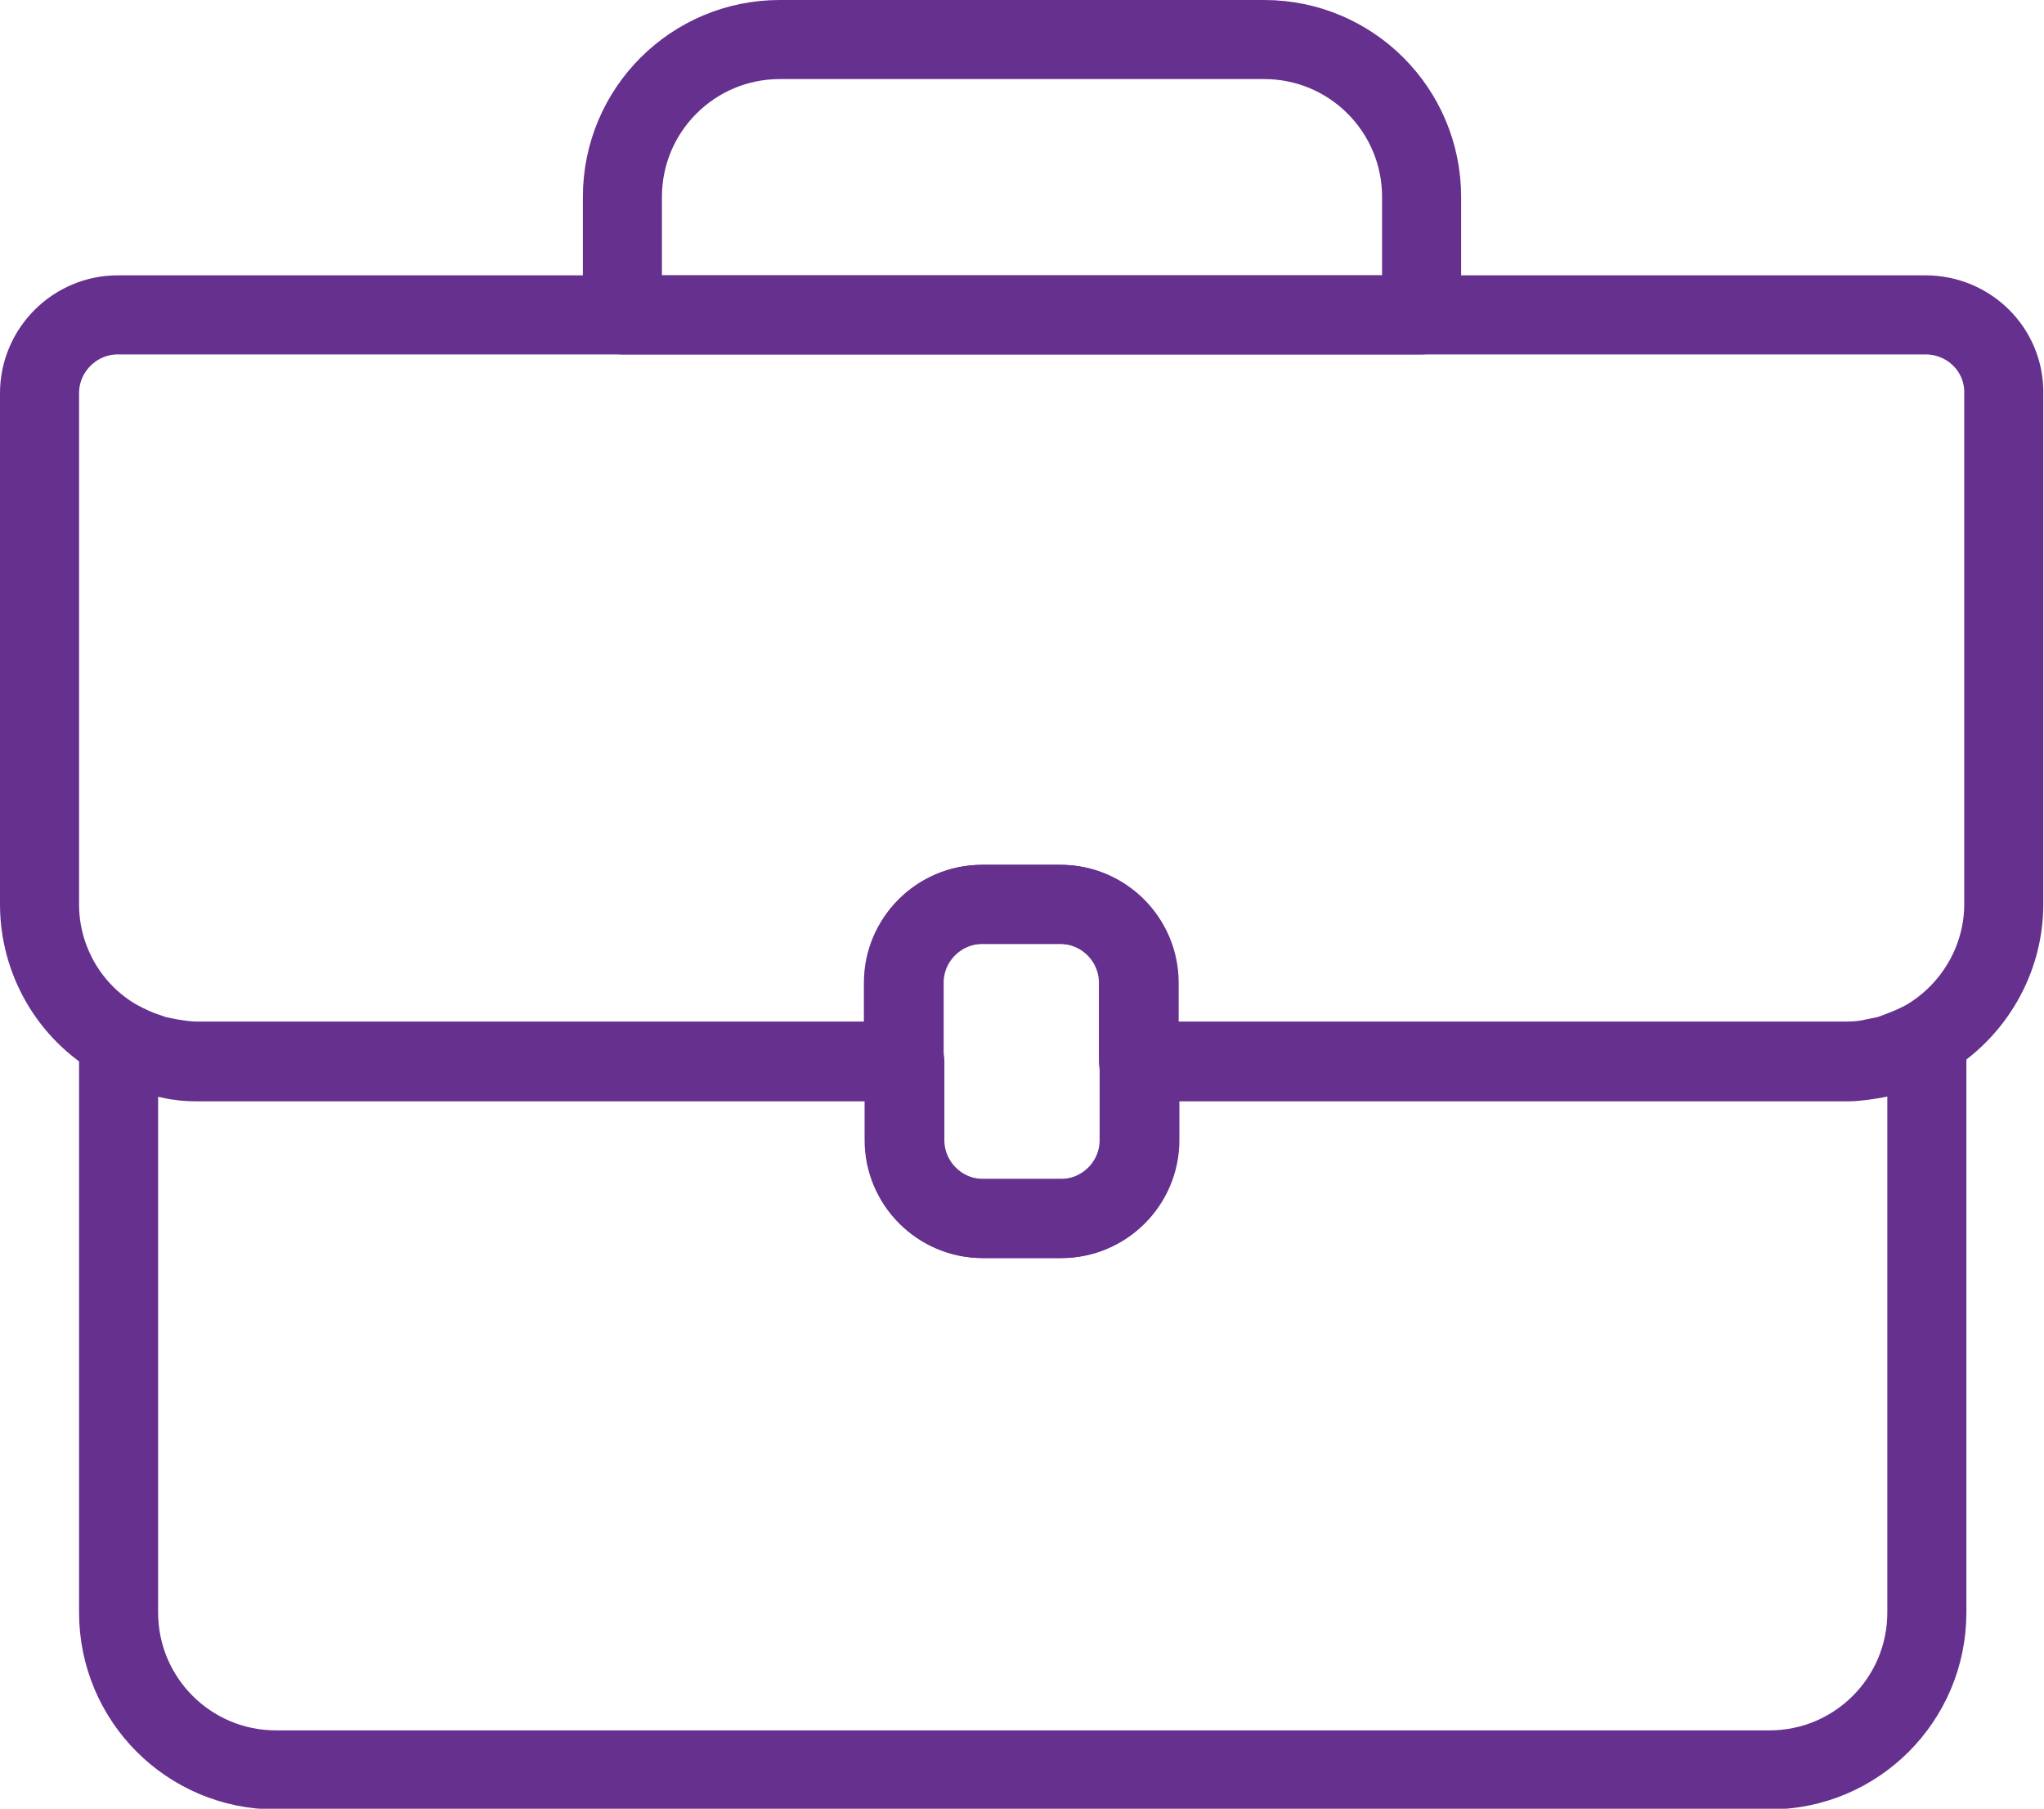
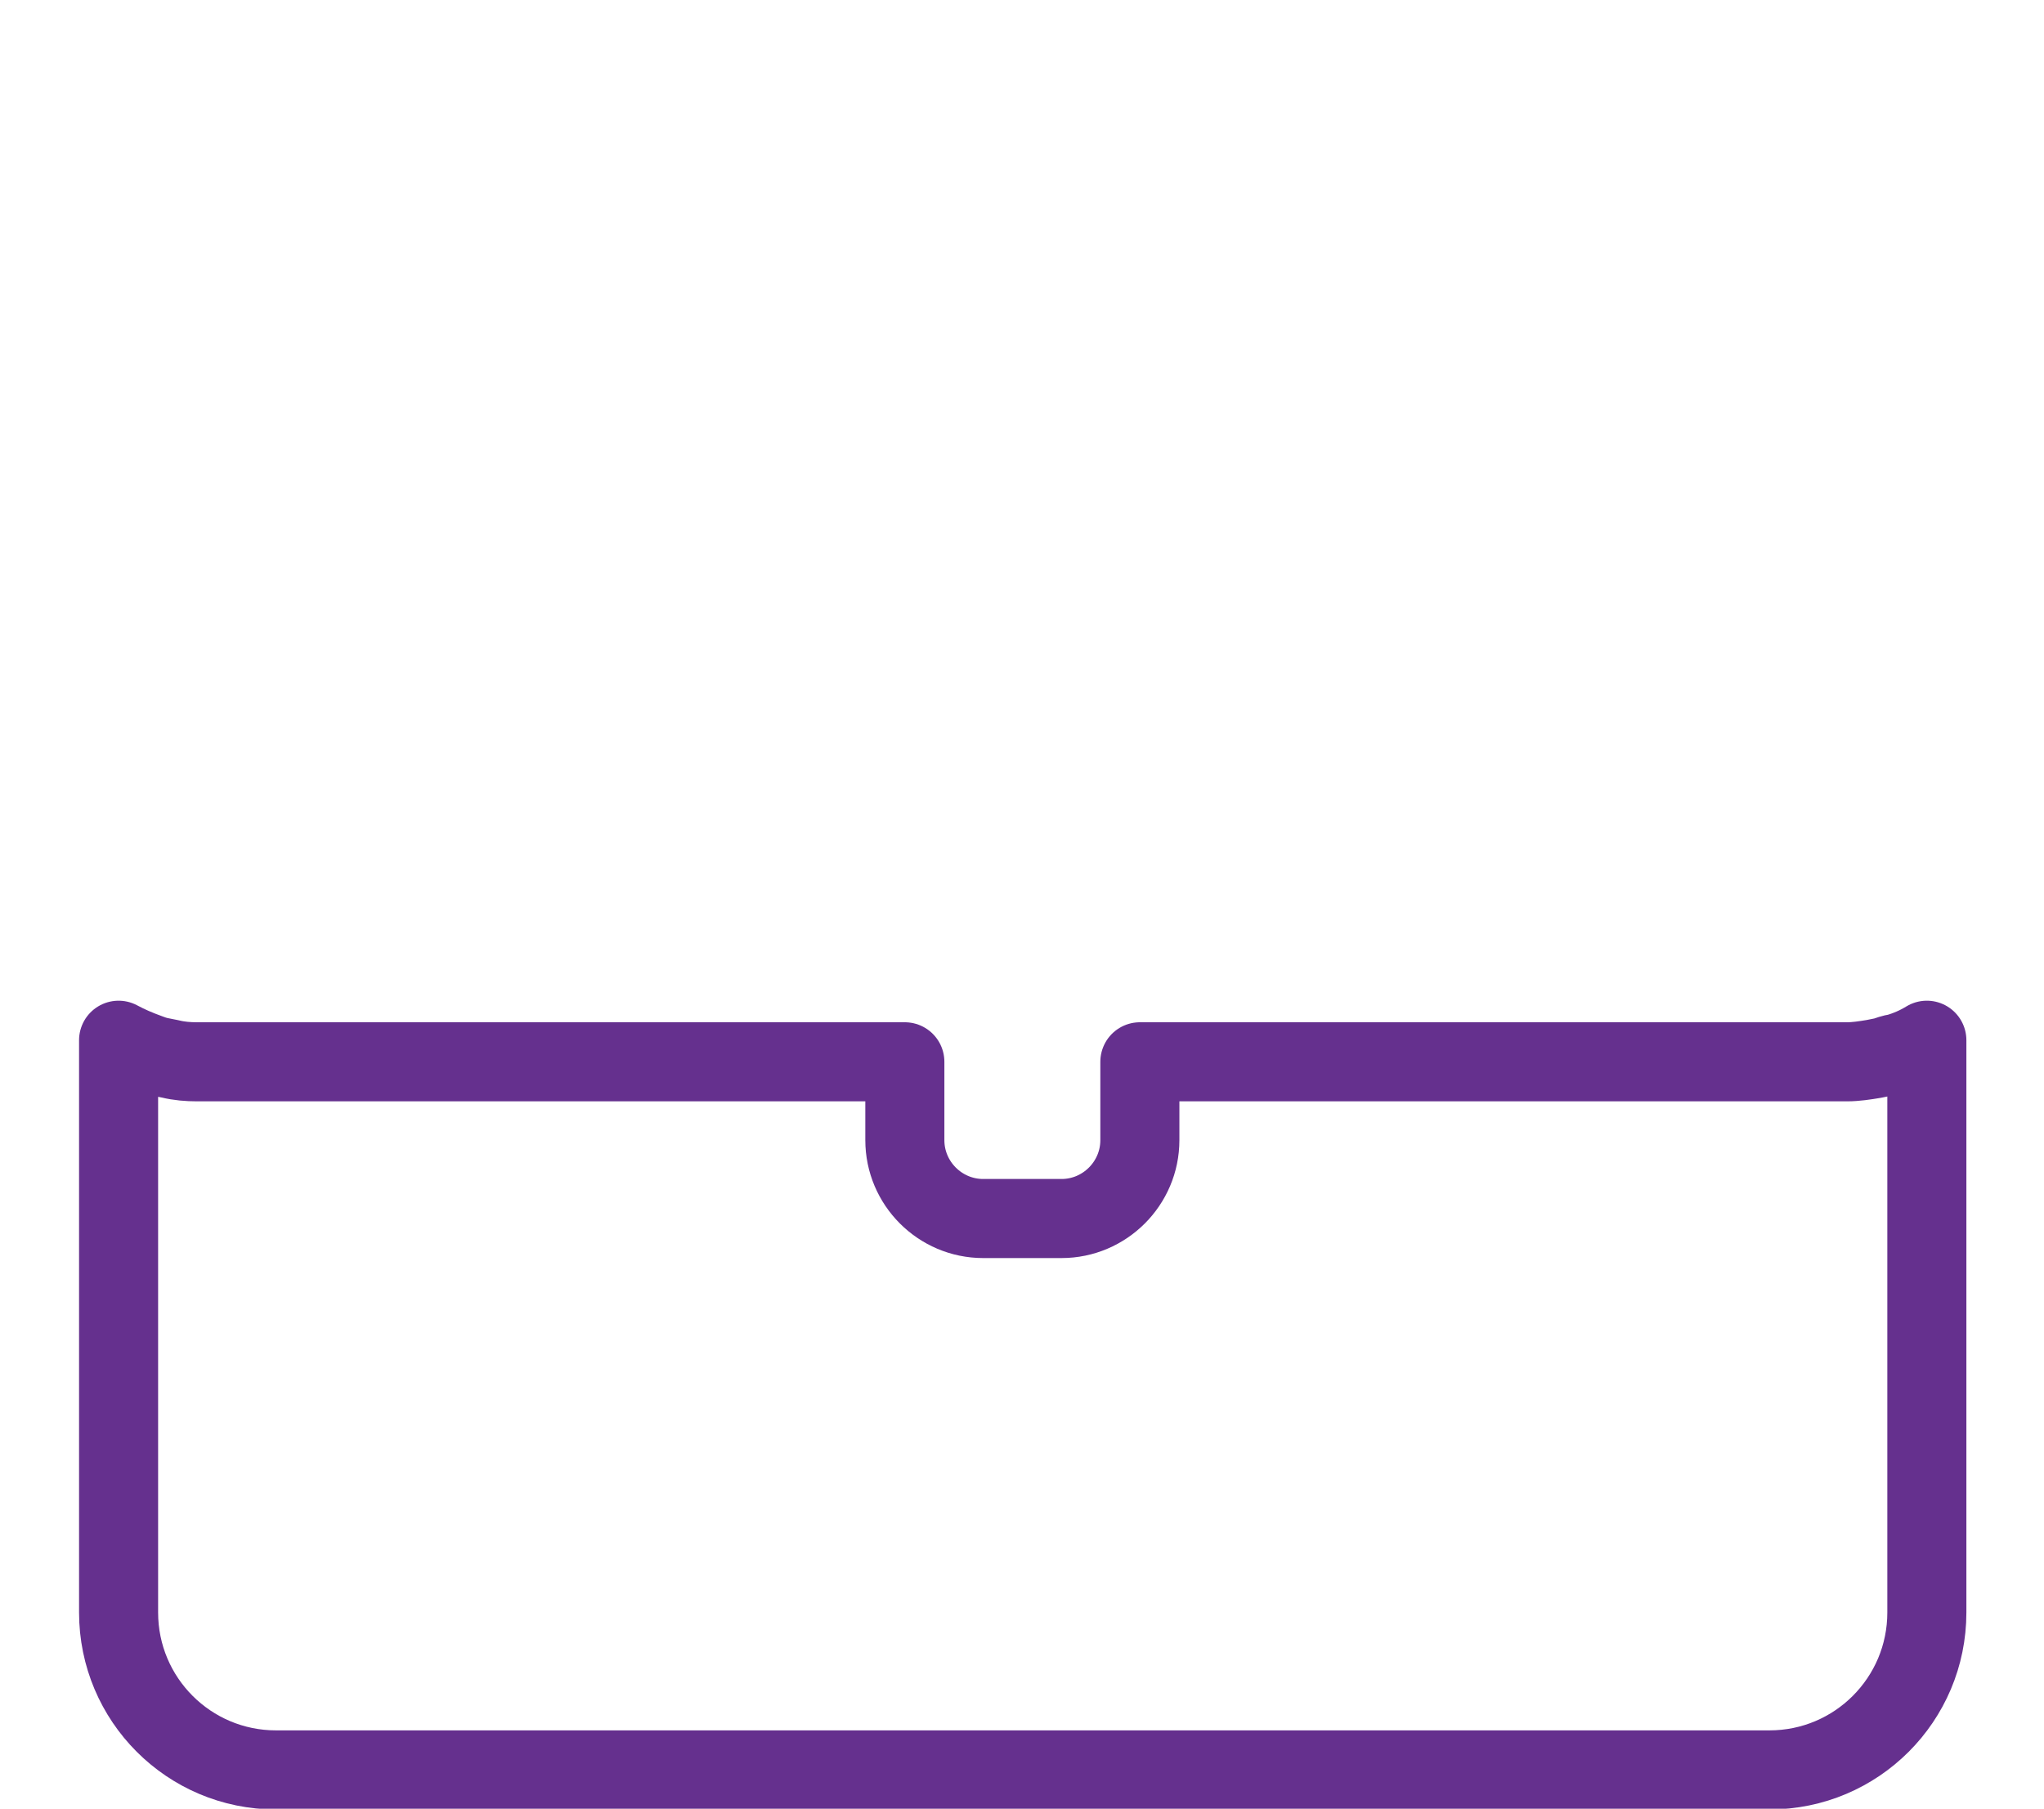
<svg xmlns="http://www.w3.org/2000/svg" version="1.1" id="Layer_1" x="0px" y="0px" viewBox="0 0 284.4 251.6" style="enable-background:new 0 0 284.4 251.6;" xml:space="preserve">
  <style type="text/css">
	.st0{fill:none;stroke:#65308E;stroke-width:11;stroke-linecap:round;stroke-linejoin:round;}
</style>
  <g id="Layer_2_00000055700312719349026700000004491381492481671569_">
    <g id="Business">
-       <path class="st0" d="M197.8,43.8V27.4c0-12.1-9.8-21.9-21.9-21.9h-67.4c-12.1,0-21.9,9.8-21.9,21.9v16.4H197.8z" />
      <path class="st0" d="M262.2,147c-0.5,0.1-1,0.2-1.5,0.3c-1.2,0.2-2.5,0.4-3.7,0.4h-98.4v10.9c0,6-4.9,10.9-10.9,10.9h-10.9    c-6,0-10.9-4.9-10.9-10.9v-10.9H27.4c-1.2,0-2.5-0.1-3.7-0.4c-0.5-0.1-1-0.2-1.5-0.3s-1.1-0.3-1.6-0.5c-1.4-0.5-2.8-1.1-4.1-1.8    l0,0v79.6c0,12.1,9.8,21.9,21.9,21.9h207.8c12.1,0,21.9-9.8,21.9-21.9l0,0v-79.6l0,0c-1.3,0.8-2.7,1.4-4.1,1.8    C263.3,146.6,262.8,146.8,262.2,147z" />
-       <path class="st0" d="M267.9,43.8H16.4c-6,0-10.9,4.9-10.9,10.9v71.1c0,7.8,4.2,15,10.9,18.8c1.3,0.7,2.7,1.4,4.1,1.8    c0.5,0.2,1.1,0.4,1.6,0.5s1,0.2,1.5,0.3c1.2,0.2,2.5,0.4,3.7,0.4h98.4v-10.9c0-6,4.9-10.9,10.9-10.9h10.9c6,0,10.9,4.9,10.9,10.9    v10.9H257c1.2,0,2.5-0.1,3.7-0.4c0.5-0.1,1-0.2,1.5-0.3c0.6-0.1,1.1-0.3,1.6-0.5c1.4-0.5,2.8-1.1,4.1-1.8    c6.7-3.9,10.9-11.1,10.9-18.8V54.7C278.9,48.7,274,43.8,267.9,43.8L267.9,43.8z" />
-       <path class="st0" d="M136.7,125.8h10.9c6,0,10.9,4.9,10.9,10.9v21.9c0,6-4.9,10.9-10.9,10.9h-10.9c-6,0-10.9-4.9-10.9-10.9v-21.9    C125.8,130.7,130.7,125.8,136.7,125.8z" />
    </g>
  </g>
</svg>